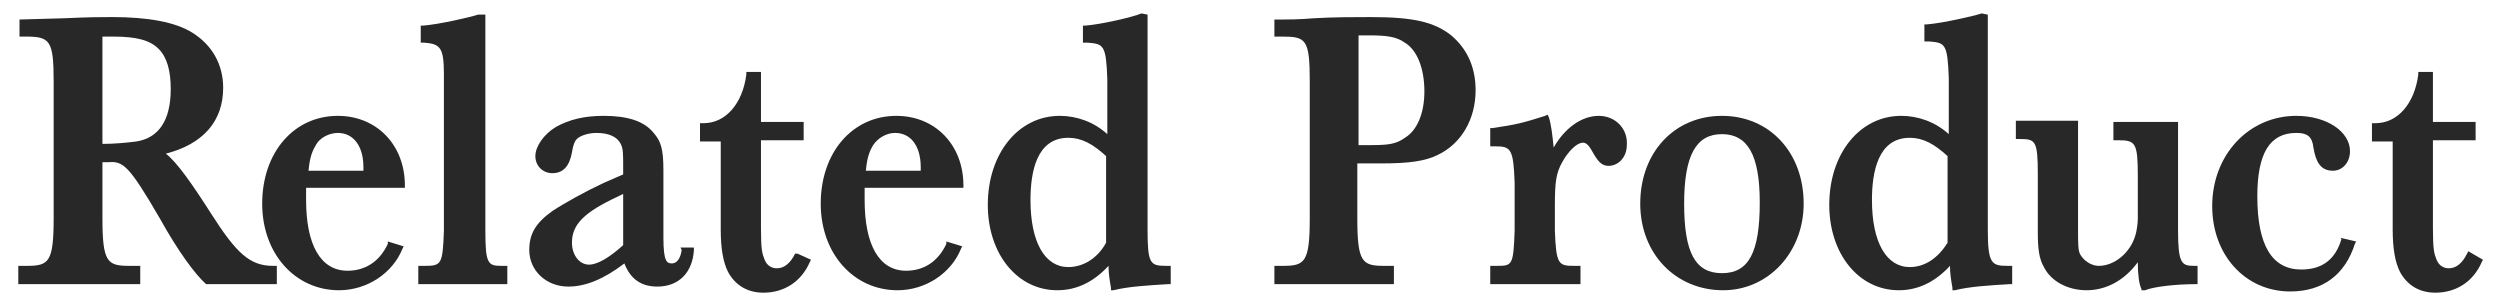
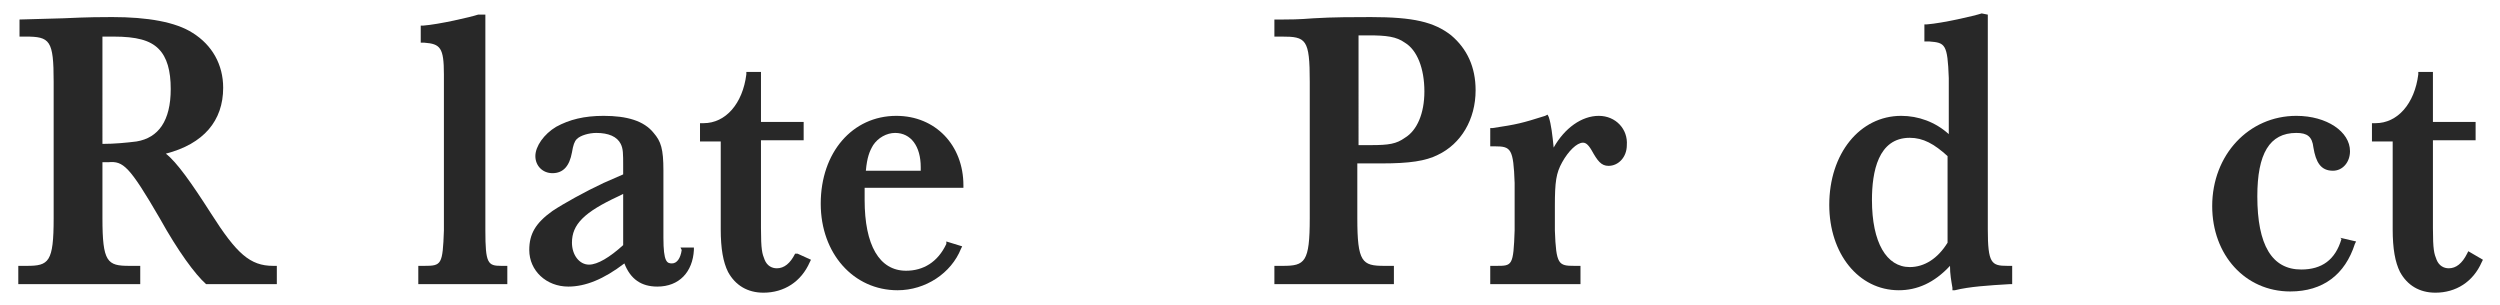
<svg xmlns="http://www.w3.org/2000/svg" version="1.1" id="レイヤー_1" x="0px" y="0px" viewBox="0 0 205 25" style="enable-background:new 0 0 205 25;" xml:space="preserve">
  <style type="text/css">
	.st0{fill:#282828;}
</style>
  <g>
    <g>
      <path class="st0" d="M17.3,17.5c-1.6-2.5-2.8-4.2-3.7-4.9c3.1-0.8,4.7-2.7,4.7-5.4c0-1.9-0.9-3.5-2.5-4.5    c-1.4-0.9-3.7-1.3-6.6-1.3c-0.8,0-1.9,0-4,0.1L1.6,1.6V3h0.5c2,0,2.3,0.3,2.3,3.7v11.2c0,3.6-0.4,3.9-2.2,3.9H1.5v1.5h10v-1.5    h-0.9c-1.8,0-2.2-0.3-2.2-3.9v-4.6l0.5,0c1.2-0.1,1.7,0.3,4.2,4.6c1.5,2.7,2.9,4.6,3.8,5.4l0.1,0h5.7v-1.5l-0.3,0    C20.5,21.8,19.4,20.8,17.3,17.5z M14,7.3c0,2.6-1,4-2.8,4.3c-0.8,0.1-1.8,0.2-2.8,0.2V3c0.4,0,0.6,0,0.9,0c1.9,0,3,0.3,3.7,1    C13.7,4.7,14,5.8,14,7.3z" />
-       <path class="st0" d="M27.7,9.5c-3.6,0-6.2,3-6.2,7.2c0,4.1,2.7,7.1,6.3,7.1c2.3,0,4.4-1.4,5.2-3.4l0.1-0.2l-1.3-0.4L31.8,20    c-0.7,1.5-1.9,2.2-3.3,2.2c-2.2,0-3.4-2.1-3.4-5.8c0-0.3,0-0.6,0-1h8.1v-0.2C33.2,11.9,30.9,9.5,27.7,9.5z M27.7,10.9    c1.3,0,2.1,1.1,2.1,2.8c0,0.1,0,0.2,0,0.3h-4.5c0.1-1.1,0.3-1.6,0.6-2.1C26.2,11.3,27,10.9,27.7,10.9z" />
      <path class="st0" d="M39.8,18.9V1.2h-0.5l-0.1,0c-0.6,0.2-3.2,0.8-4.5,0.9l-0.2,0v1.4l0.3,0c1.3,0.1,1.6,0.4,1.6,2.6v12.8    c-0.1,2.8-0.2,2.9-1.6,2.9h-0.5v1.5h7.3v-1.5h-0.5C40,21.8,39.8,21.6,39.8,18.9z" />
      <path class="st0" d="M55.9,20.5c-0.1,0.7-0.4,1.1-0.8,1.1c-0.4,0-0.7-0.1-0.7-2.1v-5.5c0-1.8-0.2-2.4-0.8-3.1    c-0.8-1-2.2-1.4-4.1-1.4c-1.6,0-2.8,0.3-3.9,0.9c-1,0.6-1.7,1.6-1.7,2.4c0,0.8,0.6,1.4,1.4,1.4c0.9,0,1.4-0.6,1.6-1.7    c0.1-0.6,0.2-0.9,0.4-1.1c0.3-0.3,1-0.5,1.6-0.5c1,0,1.7,0.3,2,0.9c0.2,0.4,0.2,0.8,0.2,1.8v0.7l-1.6,0.7    c-1.5,0.7-3.3,1.7-4.2,2.3c-1.4,1-1.9,1.9-1.9,3.2c0,1.7,1.4,3,3.2,3c1.4,0,2.9-0.6,4.6-1.9c0.5,1.3,1.4,1.9,2.7,1.9    c1.8,0,2.9-1.2,3-3l0-0.2h-1.1L55.9,20.5z M51.1,15.9v4.2c-1.1,1-2.1,1.6-2.8,1.6c-0.8,0-1.4-0.8-1.4-1.8c0-1.5,1-2.5,3.8-3.8    L51.1,15.9z" />
      <path class="st0" d="M65.2,20.8c-0.4,0.8-0.9,1.2-1.5,1.2c-0.4,0-0.8-0.2-1-0.7c-0.2-0.5-0.3-0.8-0.3-2.6v-7.2h3.5V10h-3.5V5.9    h-1.2l0,0.2c-0.3,2.4-1.7,4-3.5,4c0,0,0,0-0.1,0l-0.2,0v1.5h1.7v7.2c0,1.6,0.2,2.7,0.6,3.5c0.6,1.1,1.6,1.7,2.9,1.7    c1.7,0,3.1-0.9,3.8-2.5l0.1-0.2l-1.1-0.5L65.2,20.8z" />
      <path class="st0" d="M73.5,9.5c-3.6,0-6.2,3-6.2,7.2c0,4.1,2.7,7.1,6.3,7.1c2.3,0,4.4-1.4,5.2-3.4l0.1-0.2l-1.3-0.4L77.6,20    c-0.7,1.5-1.9,2.2-3.3,2.2c-2.2,0-3.4-2.1-3.4-5.8c0-0.3,0-0.6,0-1H79v-0.2C79,11.9,76.7,9.5,73.5,9.5z M73.4,10.9    c1.3,0,2.1,1.1,2.1,2.8c0,0.1,0,0.2,0,0.3H71c0.1-1.1,0.3-1.6,0.6-2.1C72,11.3,72.7,10.9,73.4,10.9z" />
-       <path class="st0" d="M94.1,18.8V1.2l-0.5-0.1l0,0C92.9,1.4,90.3,2,89,2.1l-0.2,0v1.4l0.4,0c1.3,0.1,1.5,0.2,1.6,3V11    c-1.1-1-2.5-1.5-3.9-1.5c-3.4,0-5.9,3.1-5.9,7.3c0,4,2.4,7,5.7,7c1.5,0,2.9-0.6,4.2-2c0,0.7,0.1,1.2,0.2,1.8l0,0.2l0.2,0    c1.2-0.3,2.8-0.4,4.5-0.5l0.2,0v-1.5h-0.4C94.3,21.8,94.1,21.6,94.1,18.8z M87.6,21.9c-1.9,0-3.1-2-3.1-5.5c0-2.3,0.5-5.1,3.1-5.1    c1.1,0,2,0.5,3.1,1.5v7.1C90,21.2,88.8,21.9,87.6,21.9z" />
      <path class="st0" d="M112.4,1.4c-1.3,0-3.1,0-4.7,0.1c-1.2,0.1-2.1,0.1-2.5,0.1h-0.7V3h0.6c2,0,2.3,0.2,2.3,3.7v11.2    c0,3.6-0.4,3.9-2.2,3.9h-0.7v1.5h9.8v-1.5h-0.8c-1.8,0-2.2-0.3-2.2-3.9v-4.5h2c2.3,0,3.6-0.2,4.6-0.7c1.9-0.9,3.1-2.9,3.1-5.3    c0-1.9-0.7-3.4-2-4.5C117.6,1.8,115.9,1.4,112.4,1.4z M111.3,2.9c0.2,0,0.5,0,0.9,0c1.5,0,2.3,0.1,3,0.6c1,0.6,1.6,2.1,1.6,4    c0,1.8-0.6,3.2-1.6,3.8c-0.7,0.5-1.3,0.6-2.8,0.6h-1V2.9z" />
      <path class="st0" d="M131.1,9.5c-1.4,0-2.8,1-3.7,2.6c-0.1-1-0.2-1.9-0.4-2.5l-0.1-0.2l-0.2,0.1c-1.9,0.6-2.3,0.7-4.3,1l-0.2,0V12    h0.4c1.3,0,1.5,0.2,1.6,3v3.9c-0.1,2.9-0.2,2.9-1.5,2.9h-0.5v1.5h7.4v-1.5h-0.5c-1.3,0-1.5-0.1-1.6-2.9v-2c0-2,0.1-2.7,0.6-3.6    c0.5-0.9,1.2-1.6,1.7-1.6c0.2,0,0.4,0.1,0.7,0.6c0.5,0.9,0.8,1.3,1.4,1.3c0.8,0,1.5-0.7,1.5-1.7C133.5,10.6,132.5,9.5,131.1,9.5z" />
-       <path class="st0" d="M141.2,9.5c-3.9,0-6.7,3-6.7,7.2c0,4.1,2.9,7.1,6.8,7.1c3.7,0,6.6-3.1,6.6-7.1    C147.9,12.5,145.1,9.5,141.2,9.5z M141.2,11c2.1,0,3.1,1.7,3.1,5.6c0,4.1-0.9,5.8-3.1,5.8c-2.2,0-3.1-1.7-3.1-5.7    S139.1,11,141.2,11z" />
      <path class="st0" d="M163,18.8V1.2l-0.5-0.1l0,0c-0.6,0.2-3.2,0.8-4.5,0.9l-0.2,0v1.4l0.4,0c1.3,0.1,1.5,0.2,1.6,3V11    c-1.1-1-2.5-1.5-3.9-1.5c-3.4,0-5.9,3.1-5.9,7.3c0,4,2.4,7,5.7,7c1.5,0,2.9-0.6,4.2-2c0,0.7,0.1,1.2,0.2,1.8l0,0.2l0.2,0    c1.2-0.3,2.8-0.4,4.5-0.5l0.2,0v-1.5h-0.4C163.3,21.8,163,21.6,163,18.8z M156.6,21.9c-1.9,0-3.1-2-3.1-5.5c0-2.3,0.5-5.1,3.1-5.1    c1.1,0,2,0.5,3.1,1.5v7.1C158.9,21.2,157.8,21.9,156.6,21.9z" />
-       <path class="st0" d="M178.6,18.9V10h-5.3v1.5h0.4c1.4,0,1.6,0.2,1.6,2.9V18c0,0.3-0.1,1-0.2,1.3c-0.4,1.4-1.7,2.5-3,2.5    c-0.6,0-1.2-0.4-1.5-0.9c-0.2-0.3-0.2-0.9-0.2-2v-9h-5.1v1.5h0.3c1.3,0,1.5,0.1,1.5,2.9V19c0,1.4,0.1,2.2,0.5,2.9    c0.6,1.2,2,1.9,3.5,1.9c1.6,0,3.1-0.8,4.2-2.3c0,1,0.1,1.8,0.3,2.2l0,0.1h0.3l0,0c0.7-0.3,2.6-0.5,4.1-0.5l0.2,0v-1.5l-0.3,0    C178.9,21.8,178.6,21.6,178.6,18.9z" />
      <path class="st0" d="M192,19.6c-0.5,1.7-1.6,2.5-3.3,2.5c-2.4,0-3.6-2-3.6-6c0-3.5,1-5.2,3.2-5.2c0.9,0,1.3,0.3,1.4,1.2    c0.2,1.2,0.6,1.9,1.6,1.9c0.8,0,1.4-0.7,1.4-1.6c0-1.6-1.9-2.9-4.4-2.9c-3.9,0-6.9,3.2-6.9,7.4c0,4,2.7,7,6.4,7    c2.7,0,4.5-1.4,5.3-3.9l0.1-0.2l-1.3-0.3L192,19.6z" />
      <path class="st0" d="M202.4,20.6l-0.1,0.2c-0.4,0.8-0.9,1.2-1.5,1.2c-0.4,0-0.8-0.2-1-0.7c-0.2-0.5-0.3-0.8-0.3-2.6v-7.2h3.5V10    h-3.5V5.9h-1.2l0,0.2c-0.3,2.4-1.7,4-3.5,4c0,0,0,0-0.1,0l-0.2,0v1.5h1.7v7.2c0,1.6,0.2,2.7,0.6,3.5c0.6,1.1,1.6,1.7,2.9,1.7    c1.7,0,3.1-0.9,3.8-2.5l0.1-0.2L202.4,20.6z" />
    </g>
  </g>
</svg>